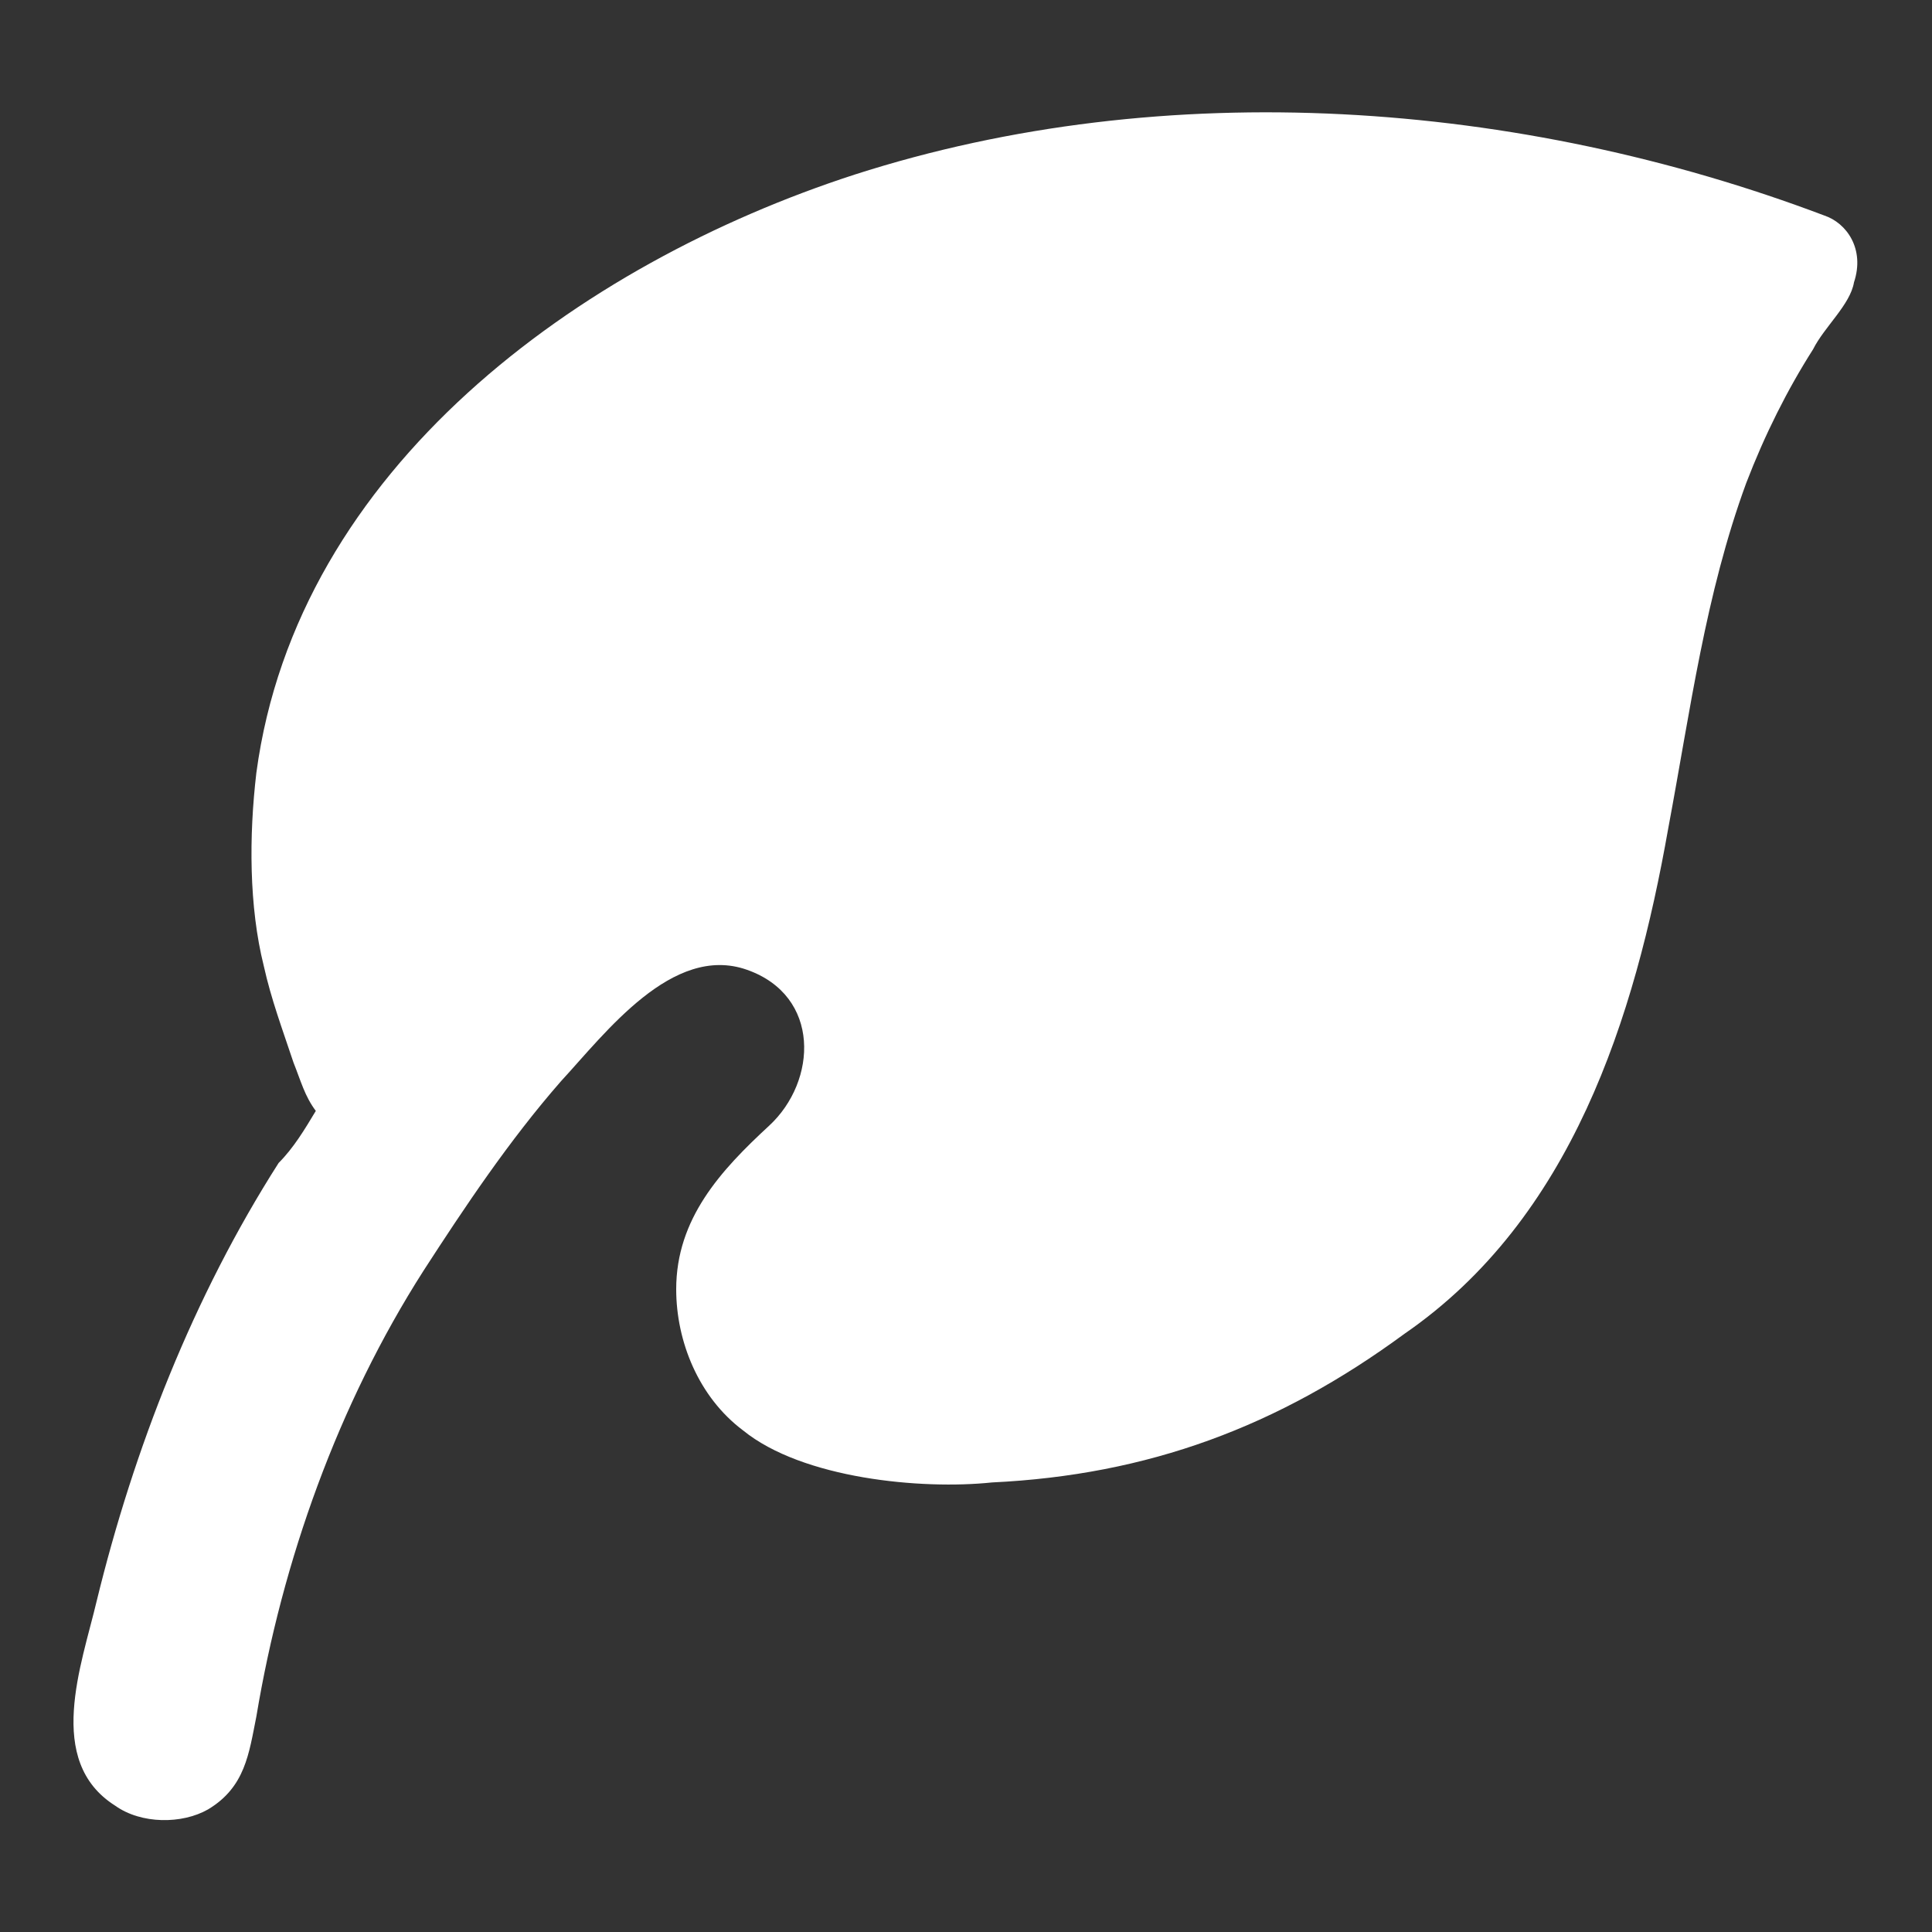
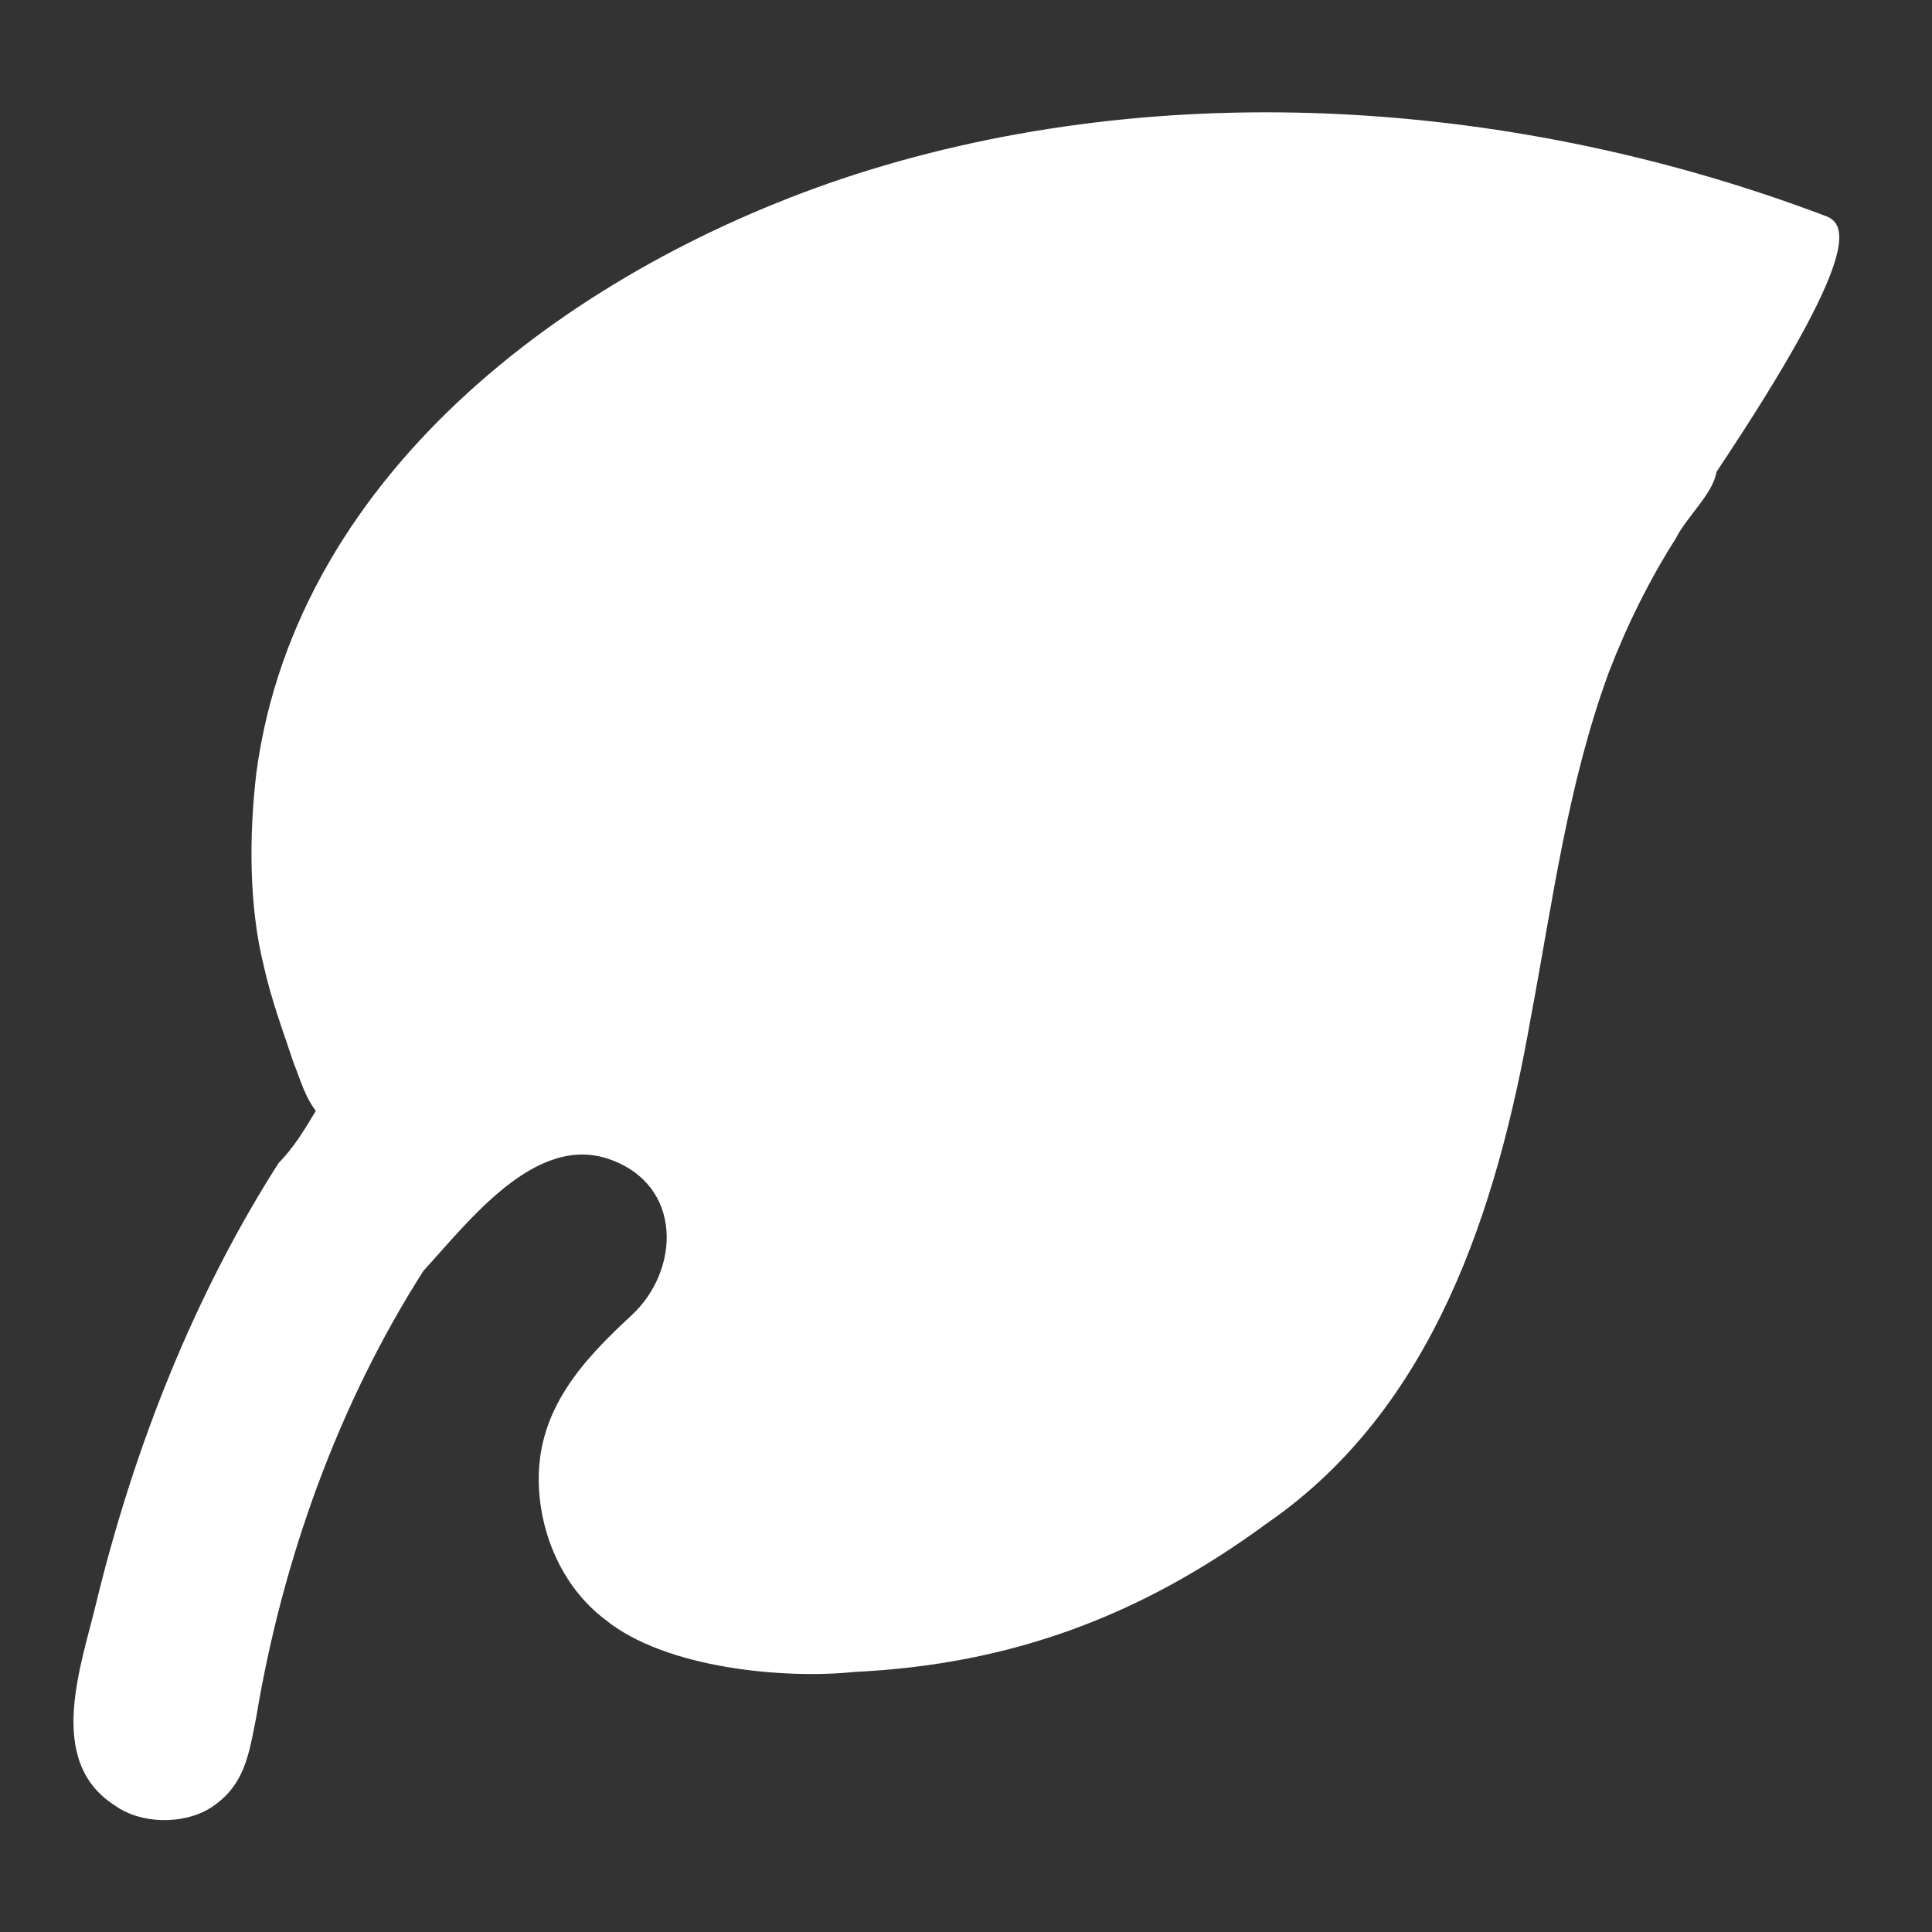
<svg xmlns="http://www.w3.org/2000/svg" version="1.1" id="Layer_1" x="0px" y="0px" width="52px" height="52px" viewBox="0 0 52 52" enable-background="new 0 0 52 52" xml:space="preserve">
  <rect x="0" y="0" width="52" height="52" fill="#333333" stroke="none" />
-   <path fill="#FFFFFF" d="M49.1,5.8C40.9,2.7,31.4,2,23,4.7C15.6,7.1,8,12.6,6.9,20.8c-0.2,1.7-0.2,3.6,0.2,5.2  c0.2,0.9,0.5,1.7,0.8,2.6c0.2,0.5,0.3,0.9,0.6,1.3c-0.3,0.5-0.6,1-1,1.4C5.2,34.9,3.6,39,2.6,43.1c-0.4,1.7-1.4,4.3,0.5,5.5  c0.7,0.5,1.8,0.5,2.5,0.1c1-0.6,1.1-1.5,1.3-2.5c0.7-4.2,2.2-8.4,4.5-12c1.1-1.7,2.3-3.5,3.7-5.1c1.2-1.3,3-3.7,5-3  c2,0.7,1.9,3,0.6,4.2s-2.5,2.5-2.5,4.4c0,1.4,0.6,2.9,1.8,3.8c1.6,1.3,4.8,1.6,6.7,1.4c4.2-0.2,7.7-1.5,11.1-4  c4.5-3.1,6.2-8.5,7.1-13.6c0.6-3.2,1-6.3,2.1-9.3c0.5-1.3,1.1-2.5,1.8-3.6c0.3-0.6,1-1.2,1.1-1.8C50.2,6.7,49.7,6,49.1,5.8z" />
+   <path fill="#FFFFFF" d="M49.1,5.8C40.9,2.7,31.4,2,23,4.7C15.6,7.1,8,12.6,6.9,20.8c-0.2,1.7-0.2,3.6,0.2,5.2  c0.2,0.9,0.5,1.7,0.8,2.6c0.2,0.5,0.3,0.9,0.6,1.3c-0.3,0.5-0.6,1-1,1.4C5.2,34.9,3.6,39,2.6,43.1c-0.4,1.7-1.4,4.3,0.5,5.5  c0.7,0.5,1.8,0.5,2.5,0.1c1-0.6,1.1-1.5,1.3-2.5c0.7-4.2,2.2-8.4,4.5-12c1.2-1.3,3-3.7,5-3  c2,0.7,1.9,3,0.6,4.2s-2.5,2.5-2.5,4.4c0,1.4,0.6,2.9,1.8,3.8c1.6,1.3,4.8,1.6,6.7,1.4c4.2-0.2,7.7-1.5,11.1-4  c4.5-3.1,6.2-8.5,7.1-13.6c0.6-3.2,1-6.3,2.1-9.3c0.5-1.3,1.1-2.5,1.8-3.6c0.3-0.6,1-1.2,1.1-1.8C50.2,6.7,49.7,6,49.1,5.8z" />
</svg>